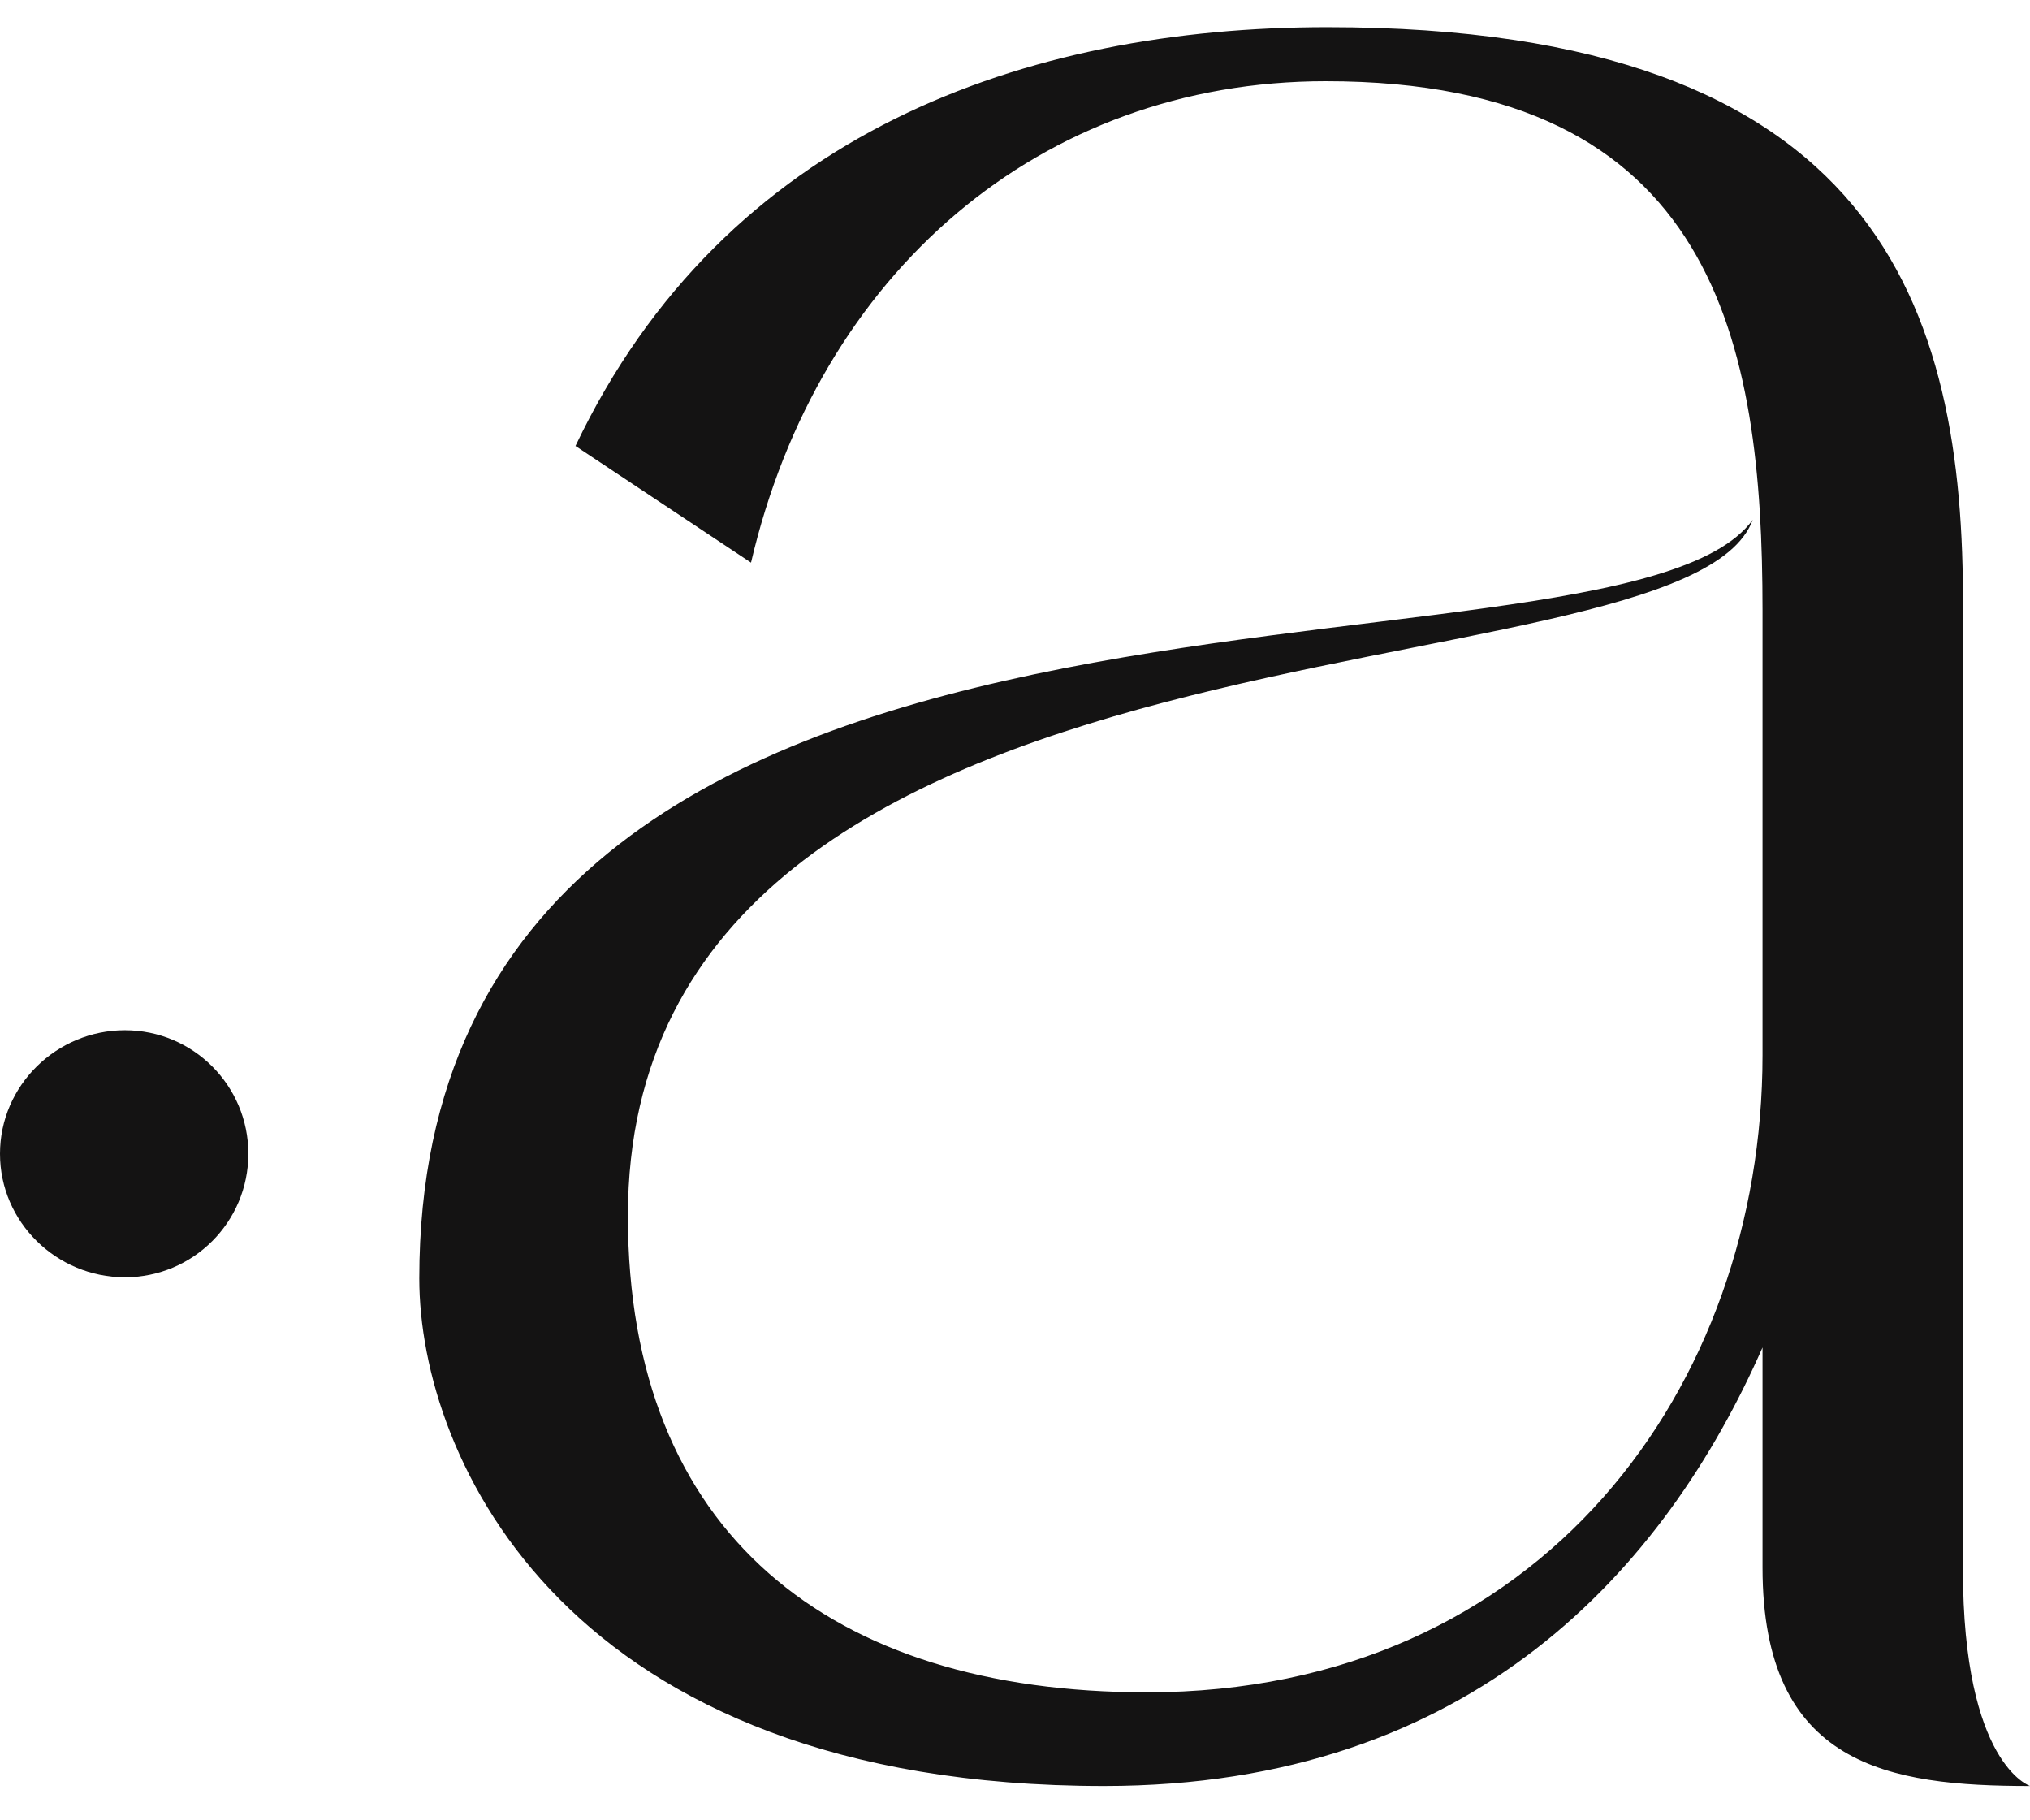
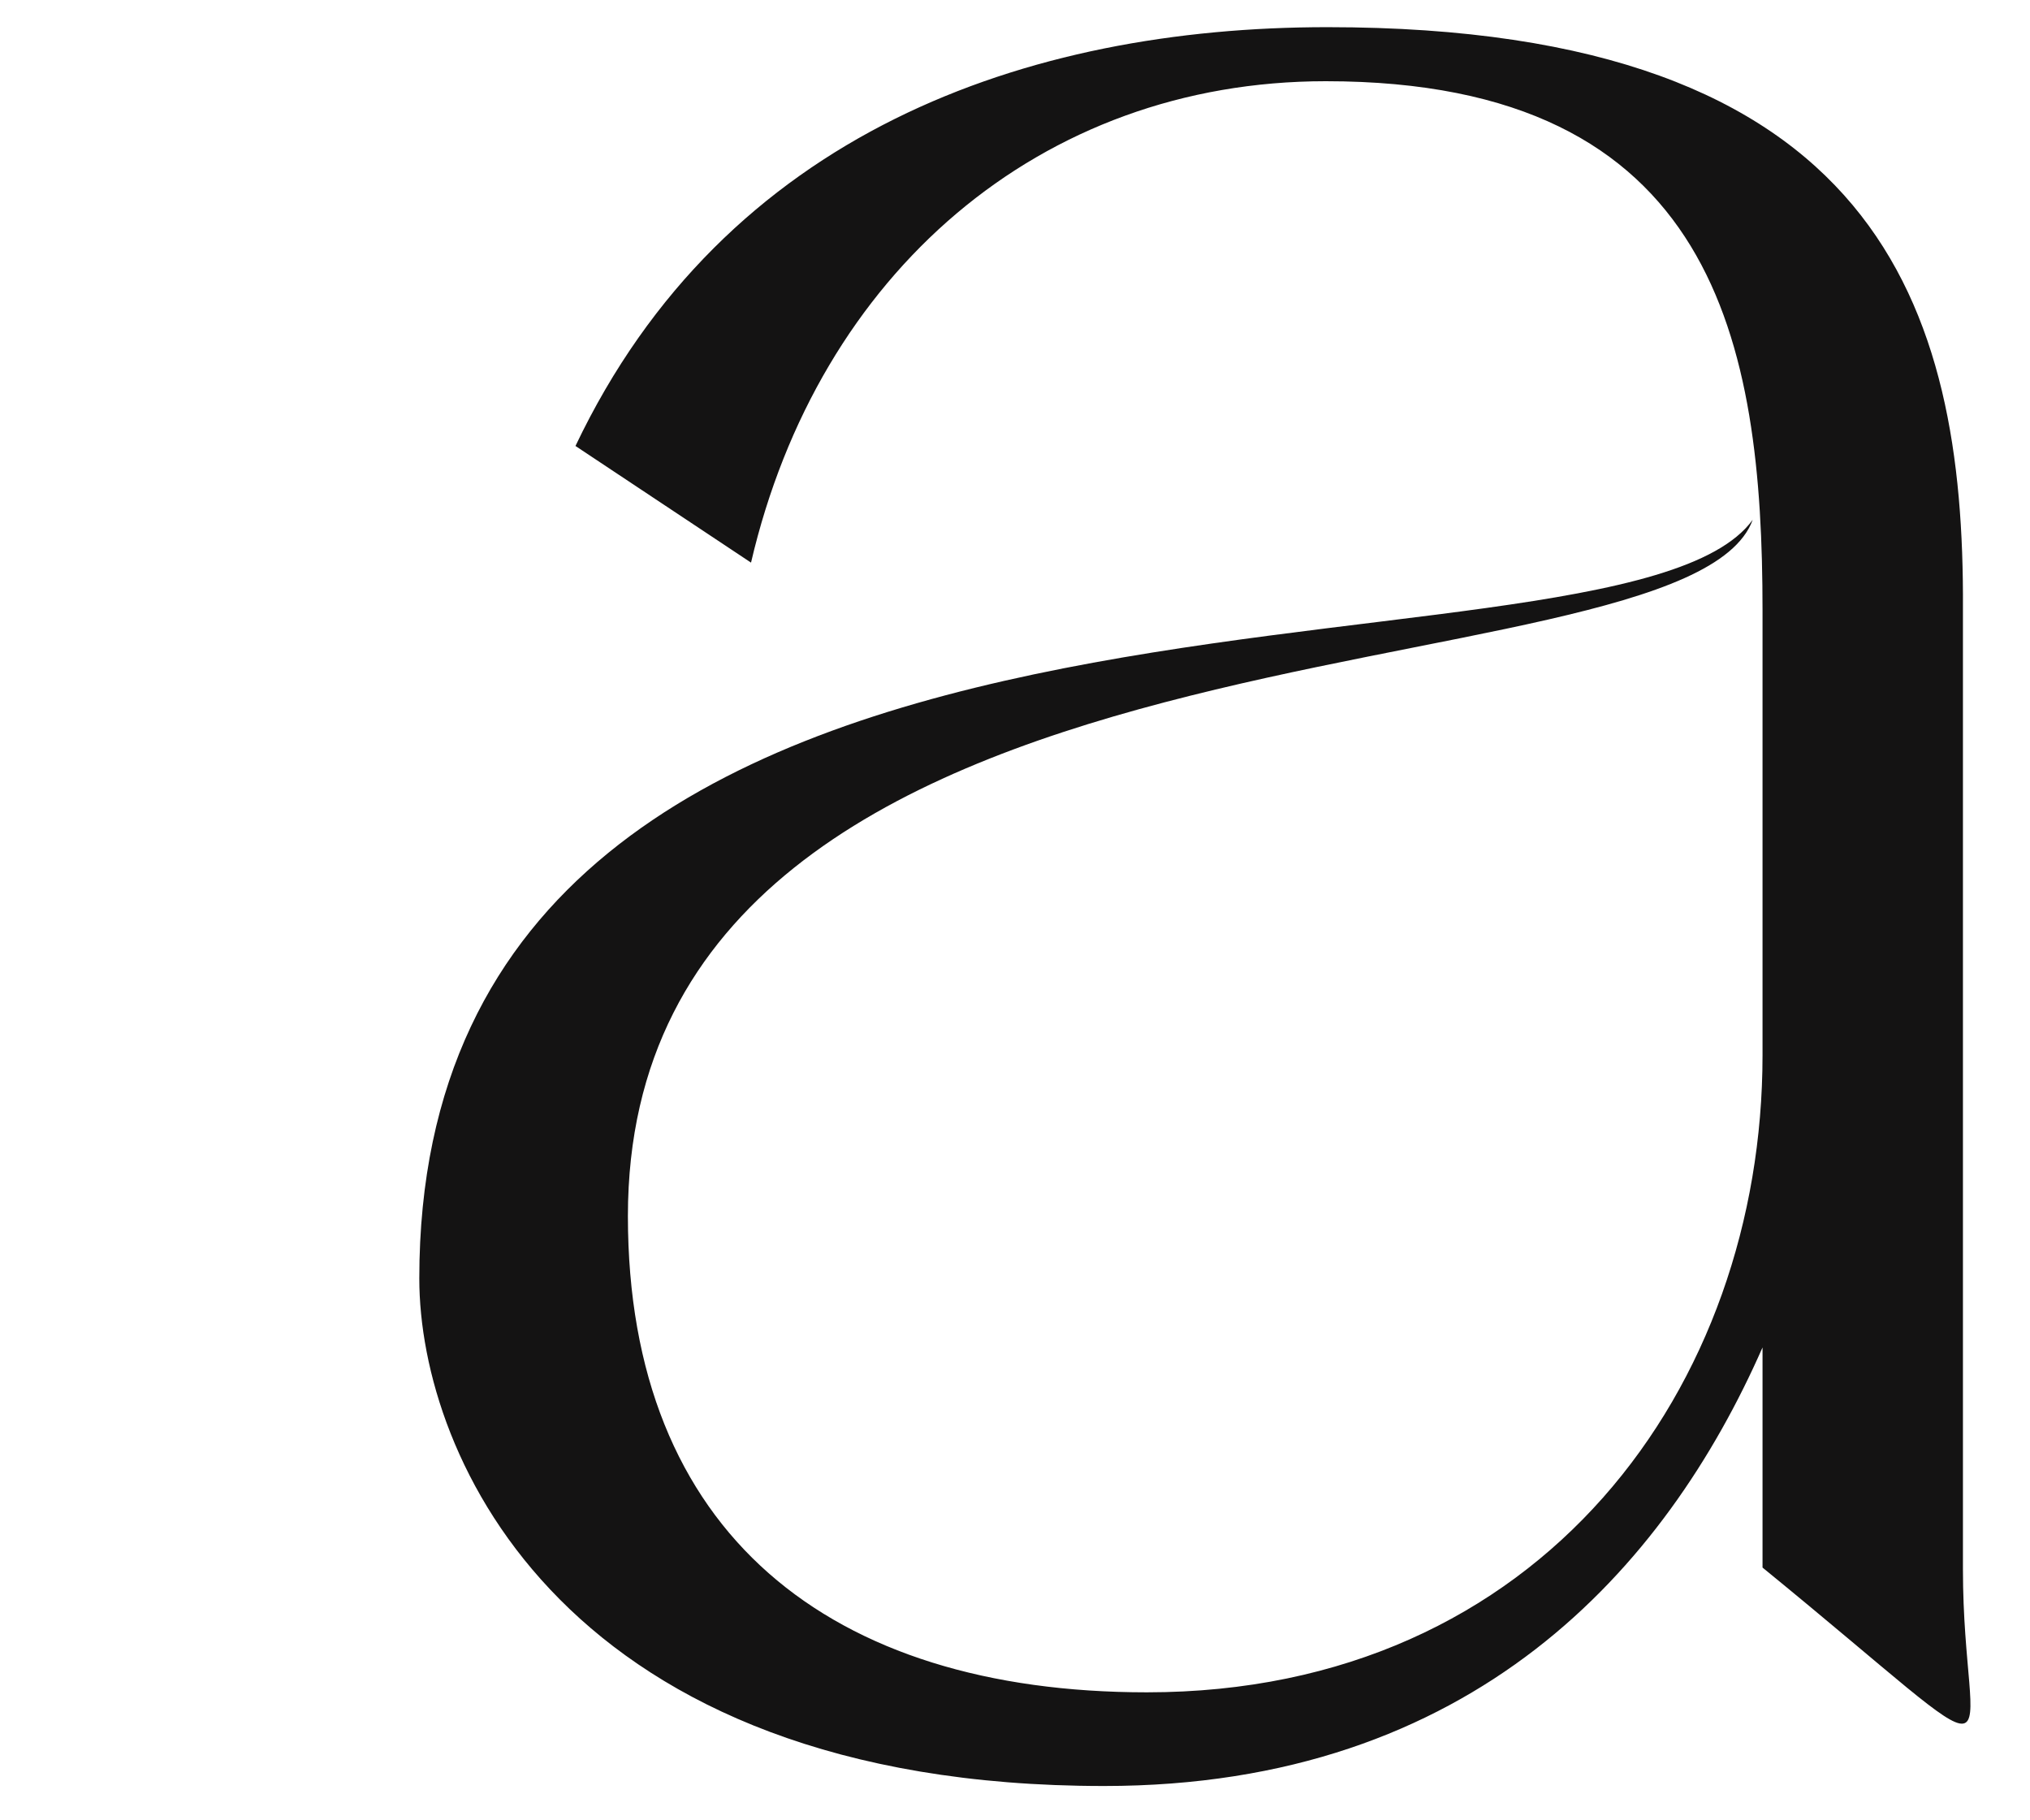
<svg xmlns="http://www.w3.org/2000/svg" width="29" height="26" viewBox="0 0 29 26" fill="none">
-   <path d="M1.784 14.715C0.808 14.715 0 15.504 0 16.48C0 17.455 0.808 18.244 1.784 18.244C2.759 18.244 3.548 17.455 3.548 16.48C3.548 15.504 2.759 14.715 1.784 14.715Z" fill="#141313" />
-   <path d="M25.179 15.072C25.179 19.787 22.036 24.172 16.384 24.172C11.856 24.172 8.97 21.898 8.97 17.37C8.97 8.364 24.052 10.123 25.039 7.424C23.046 10.169 5.99 6.956 5.99 18.262C5.99 20.818 8.08 25.51 15.772 25.51C21.049 25.51 23.795 22.39 25.179 19.246V22.39C25.179 25.229 26.985 25.51 29.002 25.51C29.002 25.51 28.042 25.205 28.042 22.413V8.691C28.065 4.398 26.845 0.388 18.962 0.388C14.671 0.388 10.354 1.889 8.221 6.37L10.729 8.036C11.692 3.906 14.859 1.16 18.939 1.16C24.521 1.16 25.179 4.916 25.179 8.715V15.072Z" fill="#141313" />
+   <path d="M25.179 15.072C25.179 19.787 22.036 24.172 16.384 24.172C11.856 24.172 8.97 21.898 8.97 17.37C8.97 8.364 24.052 10.123 25.039 7.424C23.046 10.169 5.99 6.956 5.99 18.262C5.99 20.818 8.08 25.51 15.772 25.51C21.049 25.51 23.795 22.39 25.179 19.246V22.39C29.002 25.51 28.042 25.205 28.042 22.413V8.691C28.065 4.398 26.845 0.388 18.962 0.388C14.671 0.388 10.354 1.889 8.221 6.37L10.729 8.036C11.692 3.906 14.859 1.16 18.939 1.16C24.521 1.16 25.179 4.916 25.179 8.715V15.072Z" fill="#141313" />
</svg>